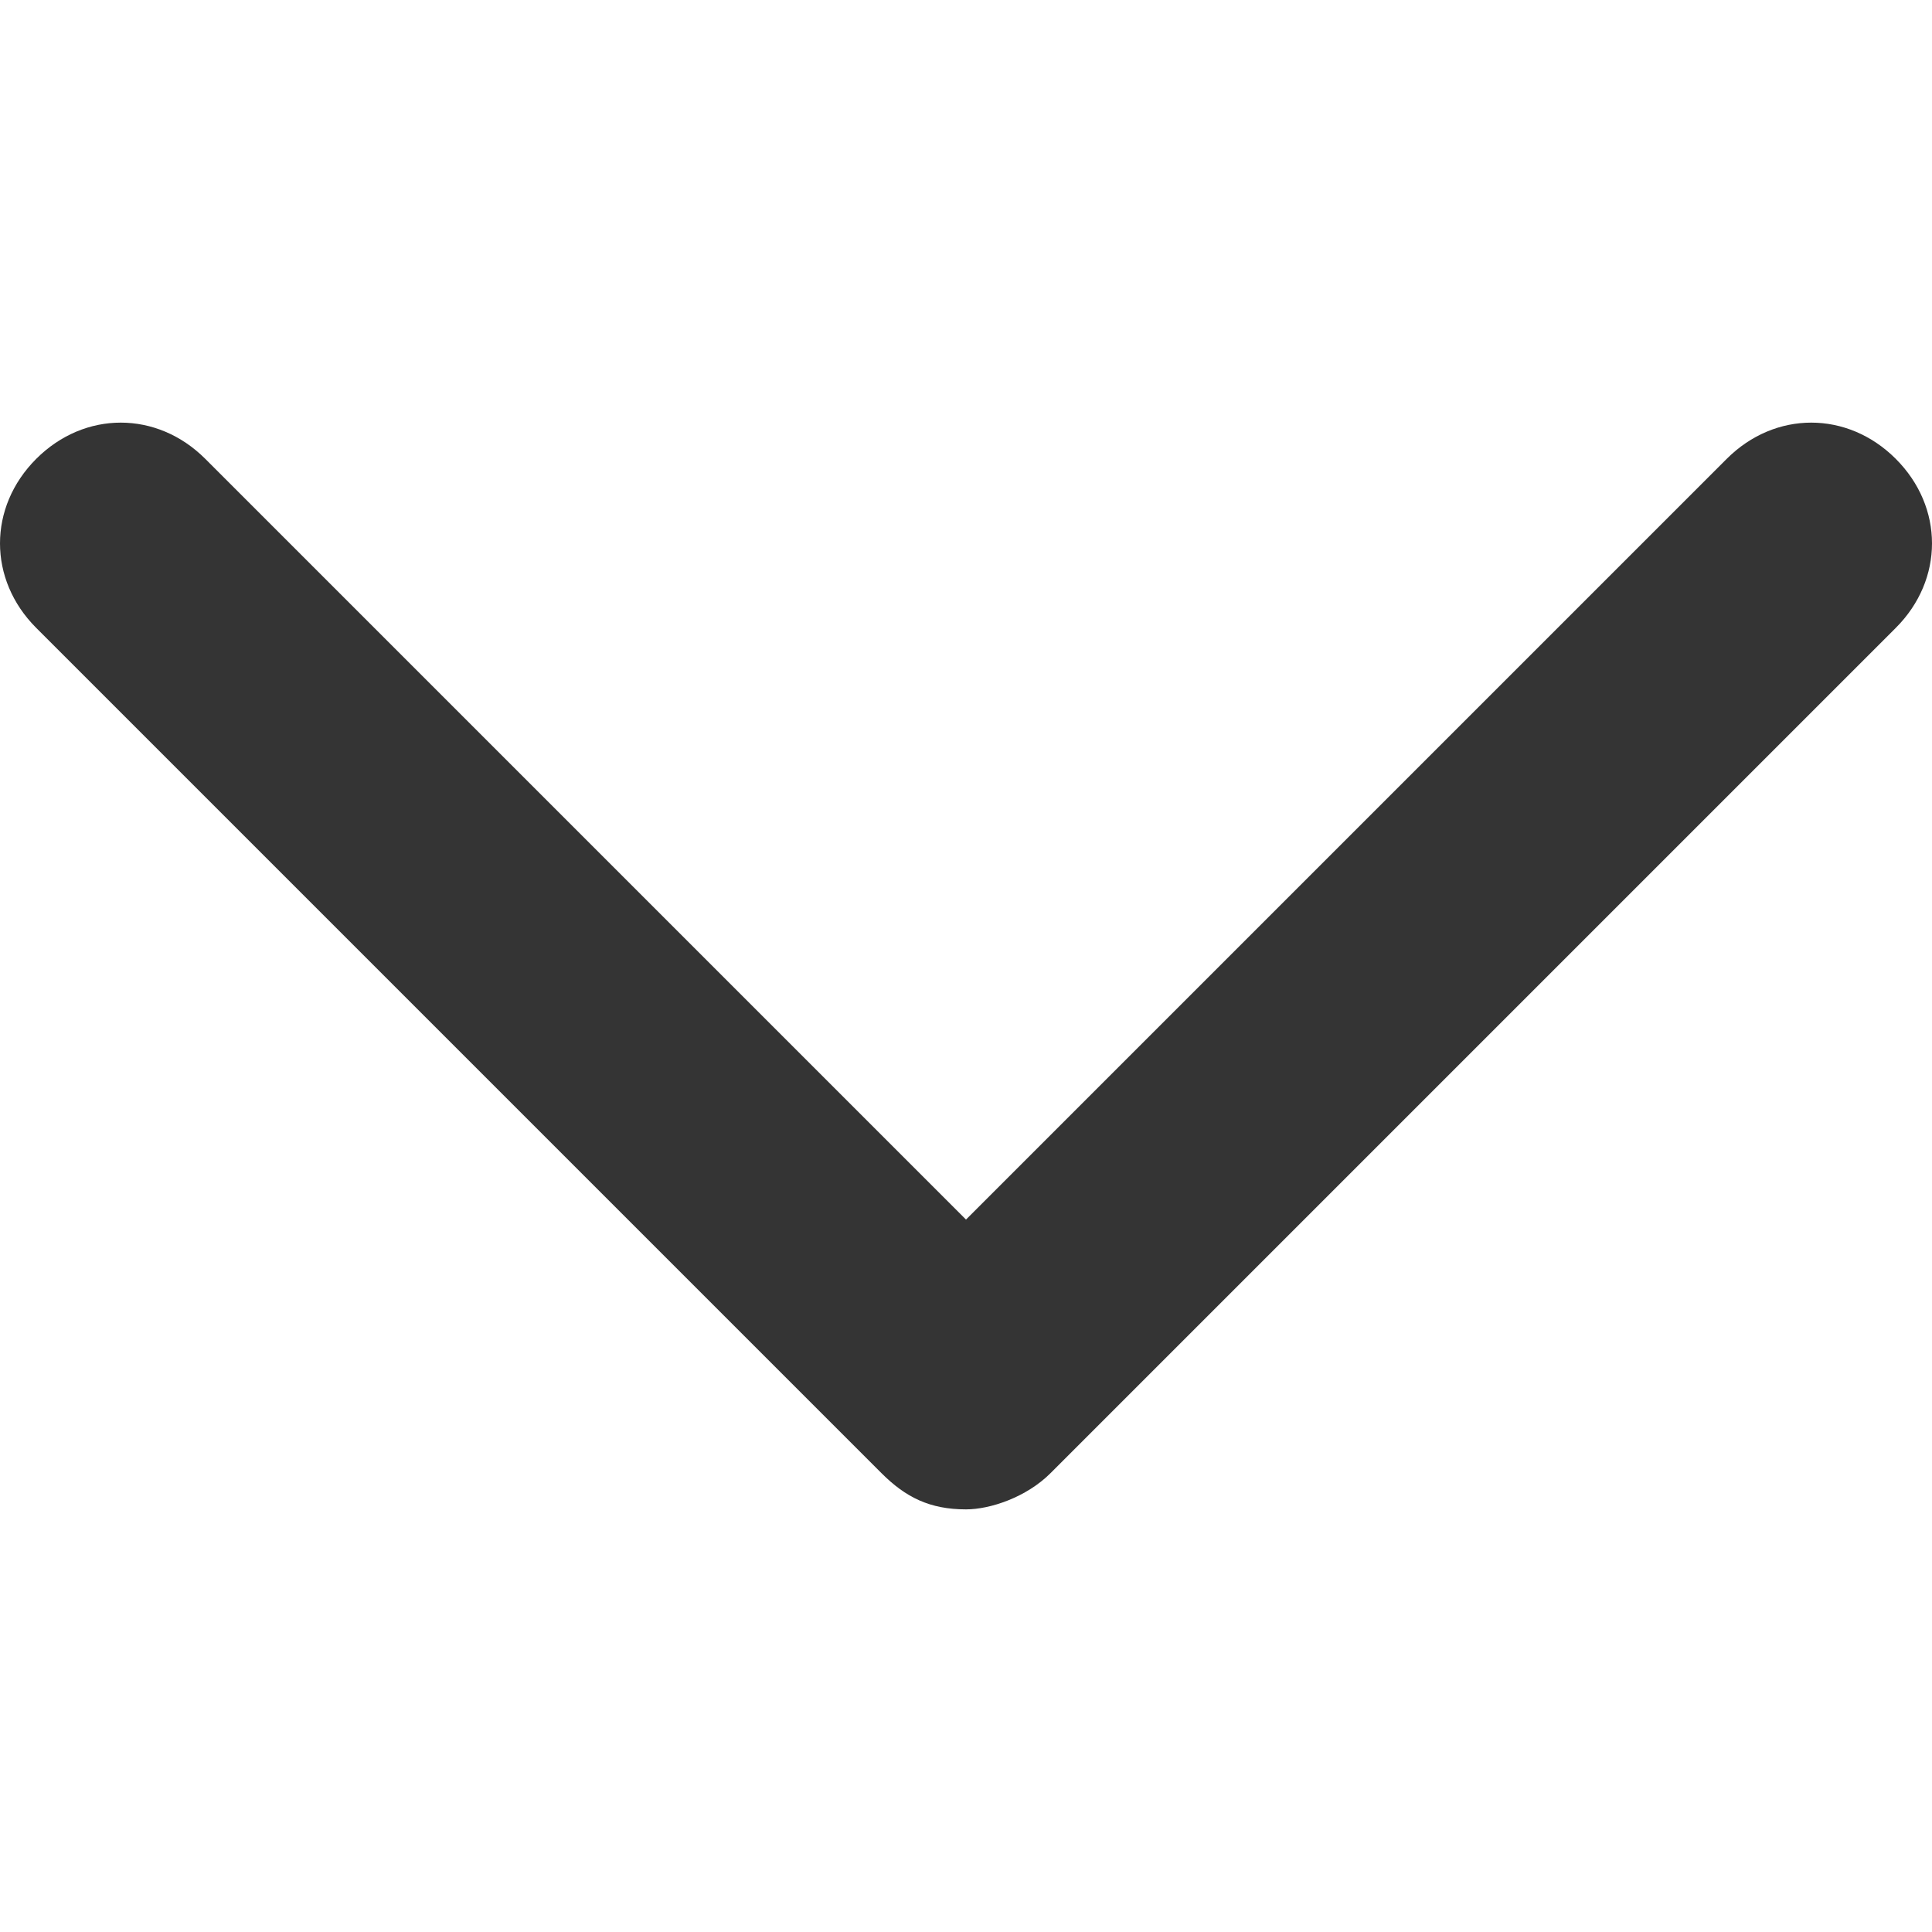
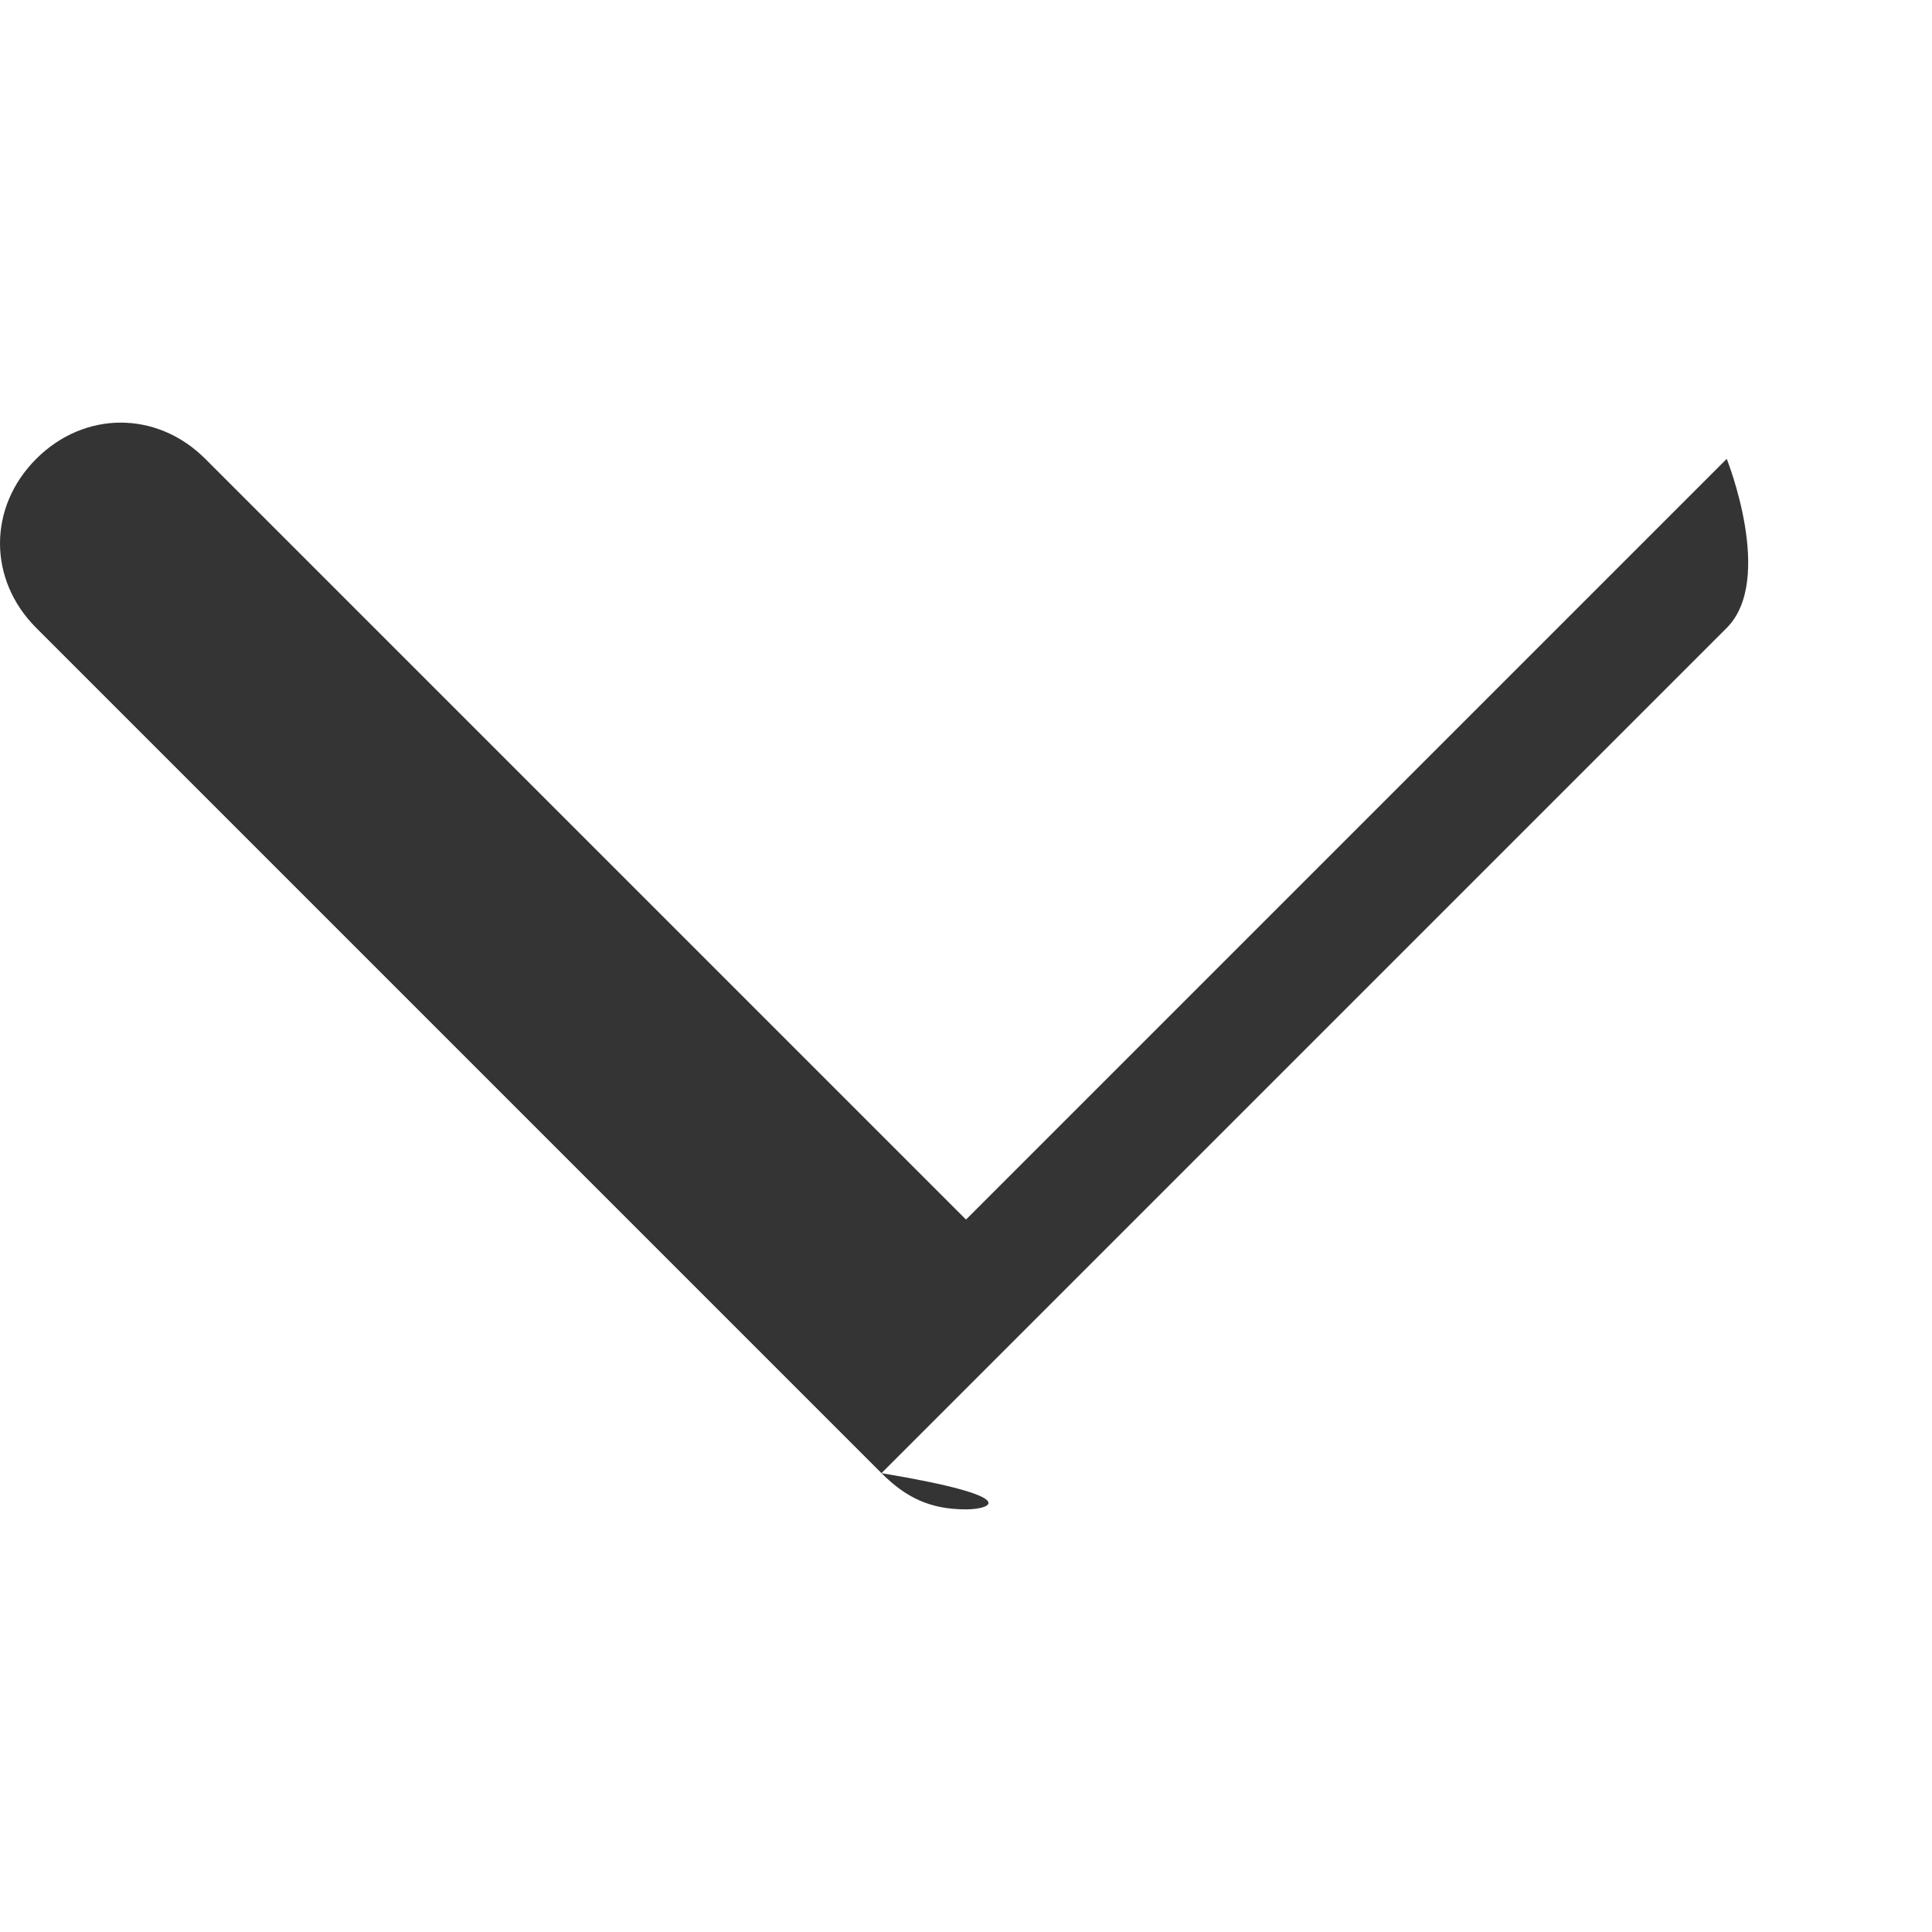
<svg xmlns="http://www.w3.org/2000/svg" version="1.1" id="Ebene_1" x="0px" y="0px" viewBox="0 0 16 16" style="enable-background:new 0 0 16 16;" xml:space="preserve">
  <style type="text/css">
	.st0{fill:#343434;}
</style>
-   <path id="down" class="st0" d="M8,12.5c-0.3,0-0.5-0.1-0.7-0.3l-7-7c-0.4-0.4-0.4-1,0-1.4s1-0.4,1.4,0L8,10.1l6.3-6.3  c0.4-0.4,1-0.4,1.4,0s0.4,1,0,1.4l-7,7C8.5,12.4,8.2,12.5,8,12.5z" />
+   <path id="down" class="st0" d="M8,12.5c-0.3,0-0.5-0.1-0.7-0.3l-7-7c-0.4-0.4-0.4-1,0-1.4s1-0.4,1.4,0L8,10.1l6.3-6.3  s0.4,1,0,1.4l-7,7C8.5,12.4,8.2,12.5,8,12.5z" />
</svg>